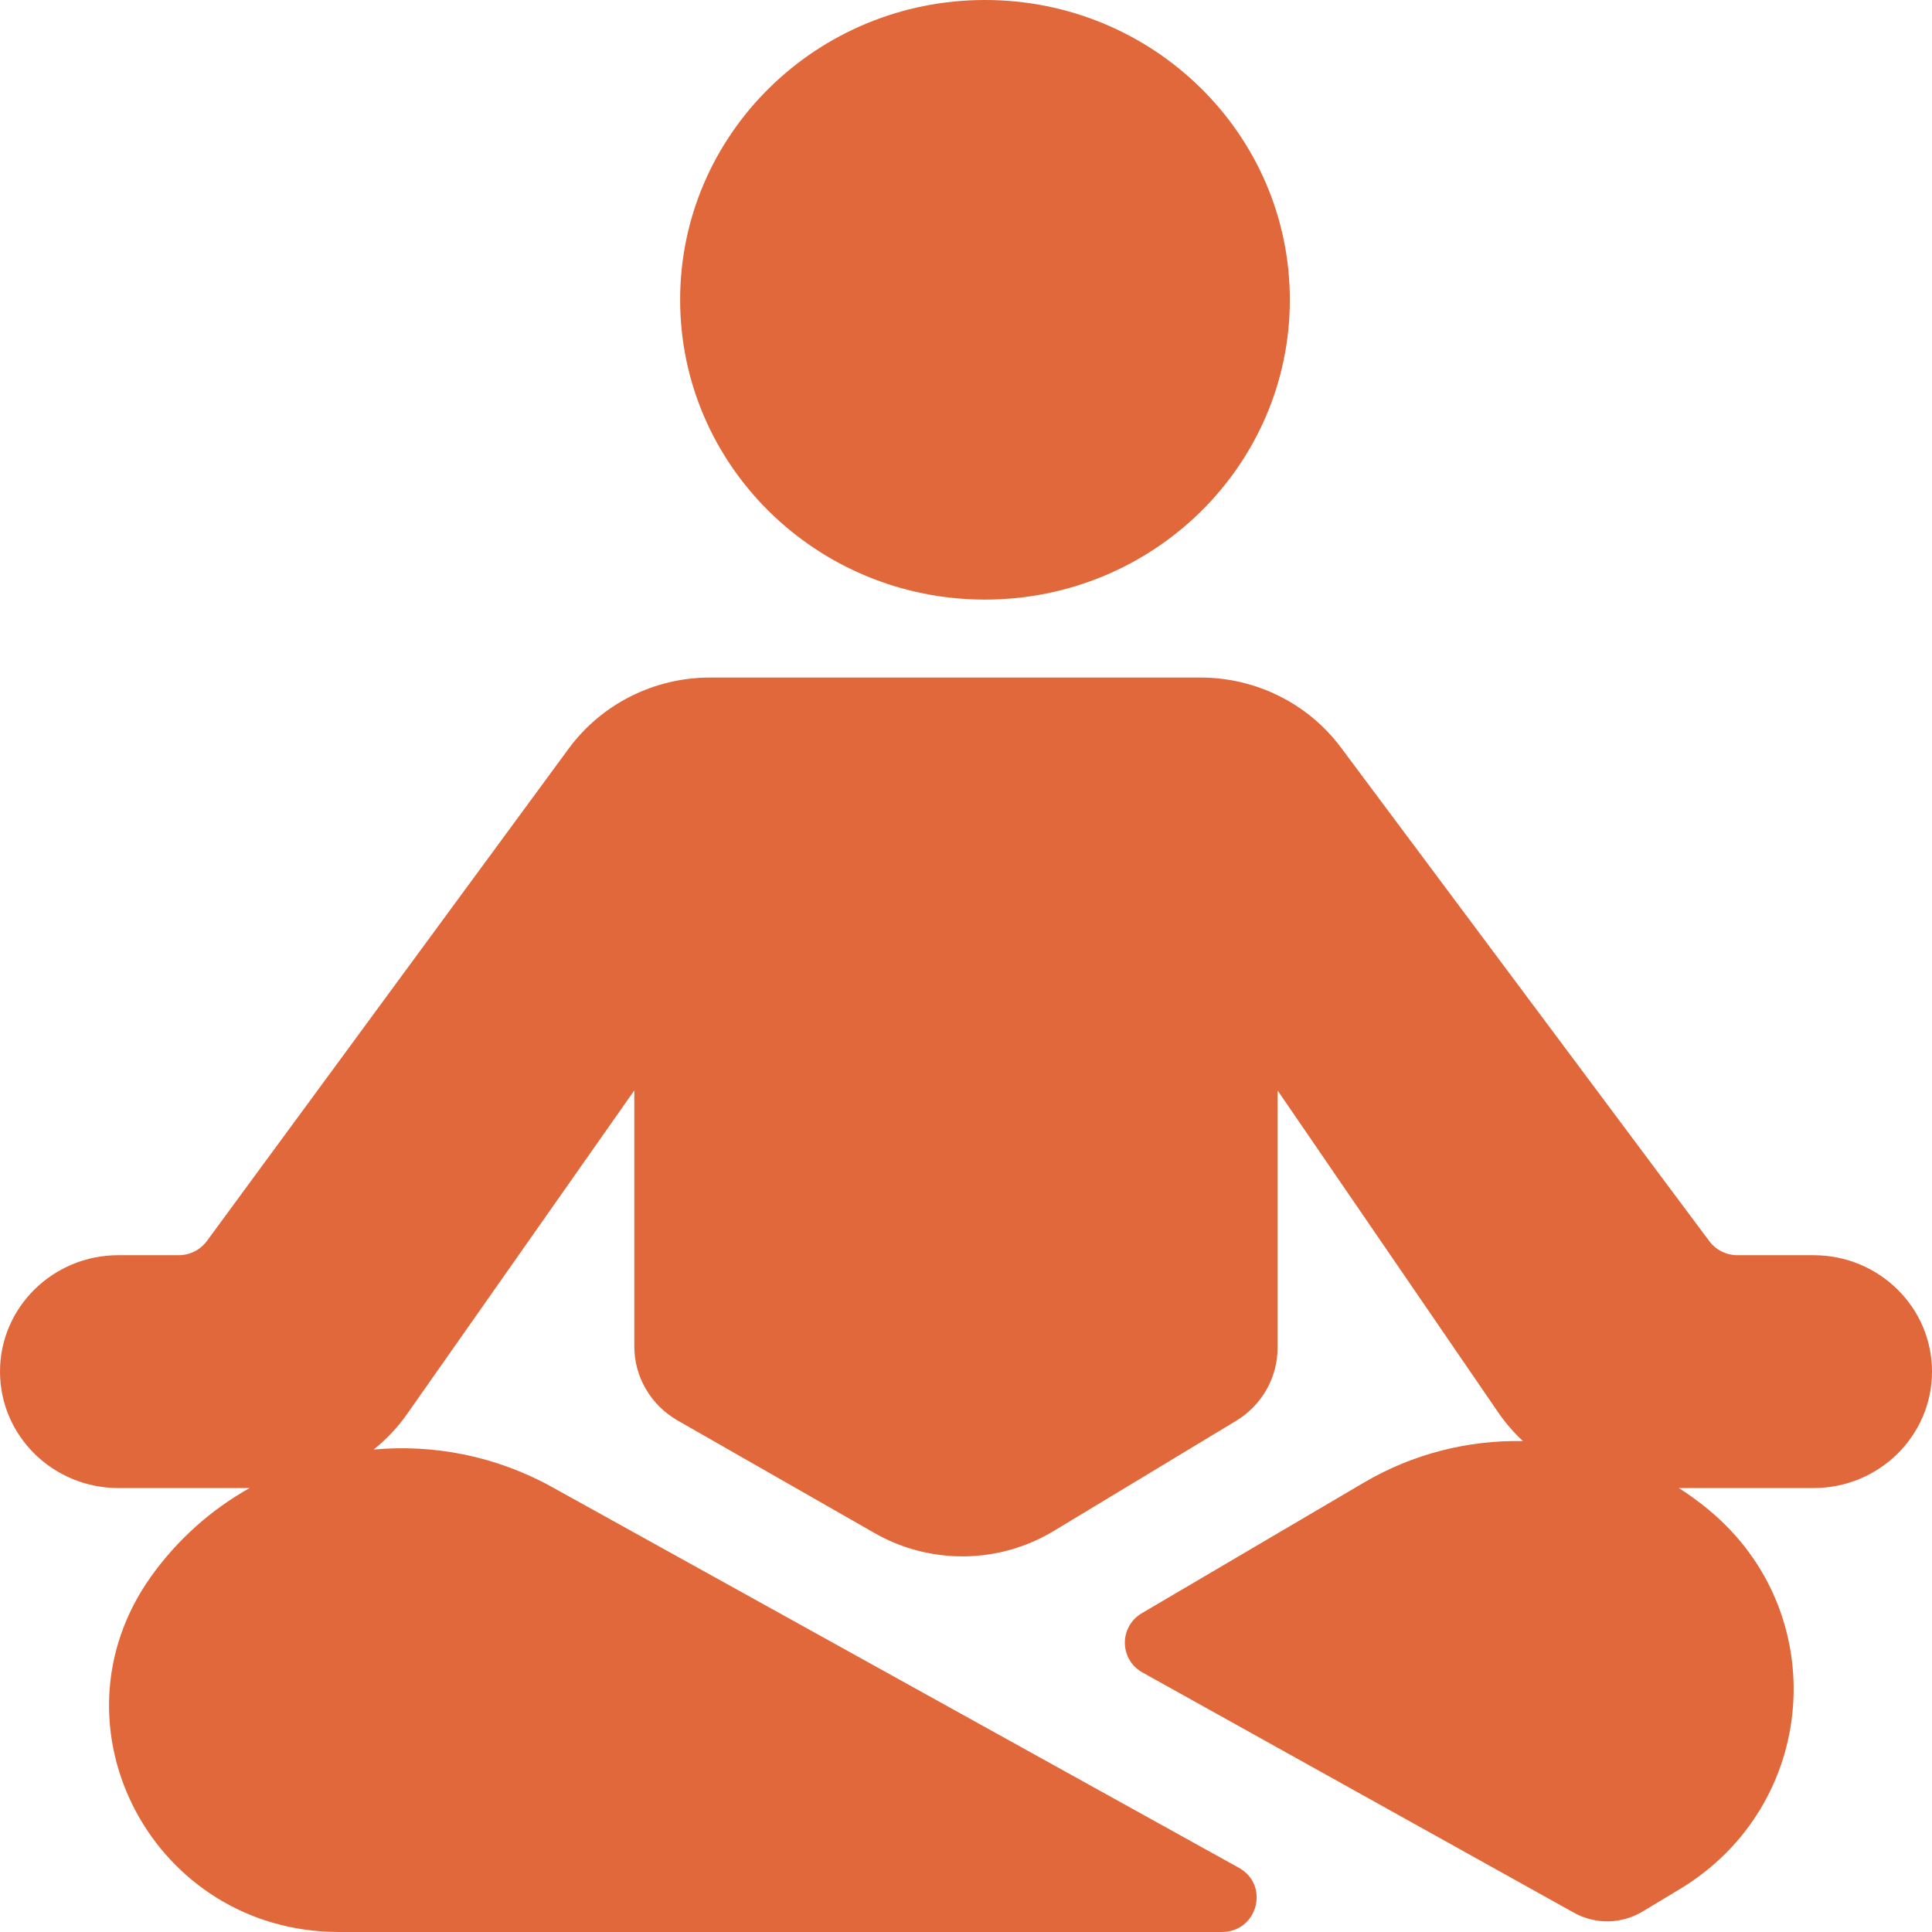
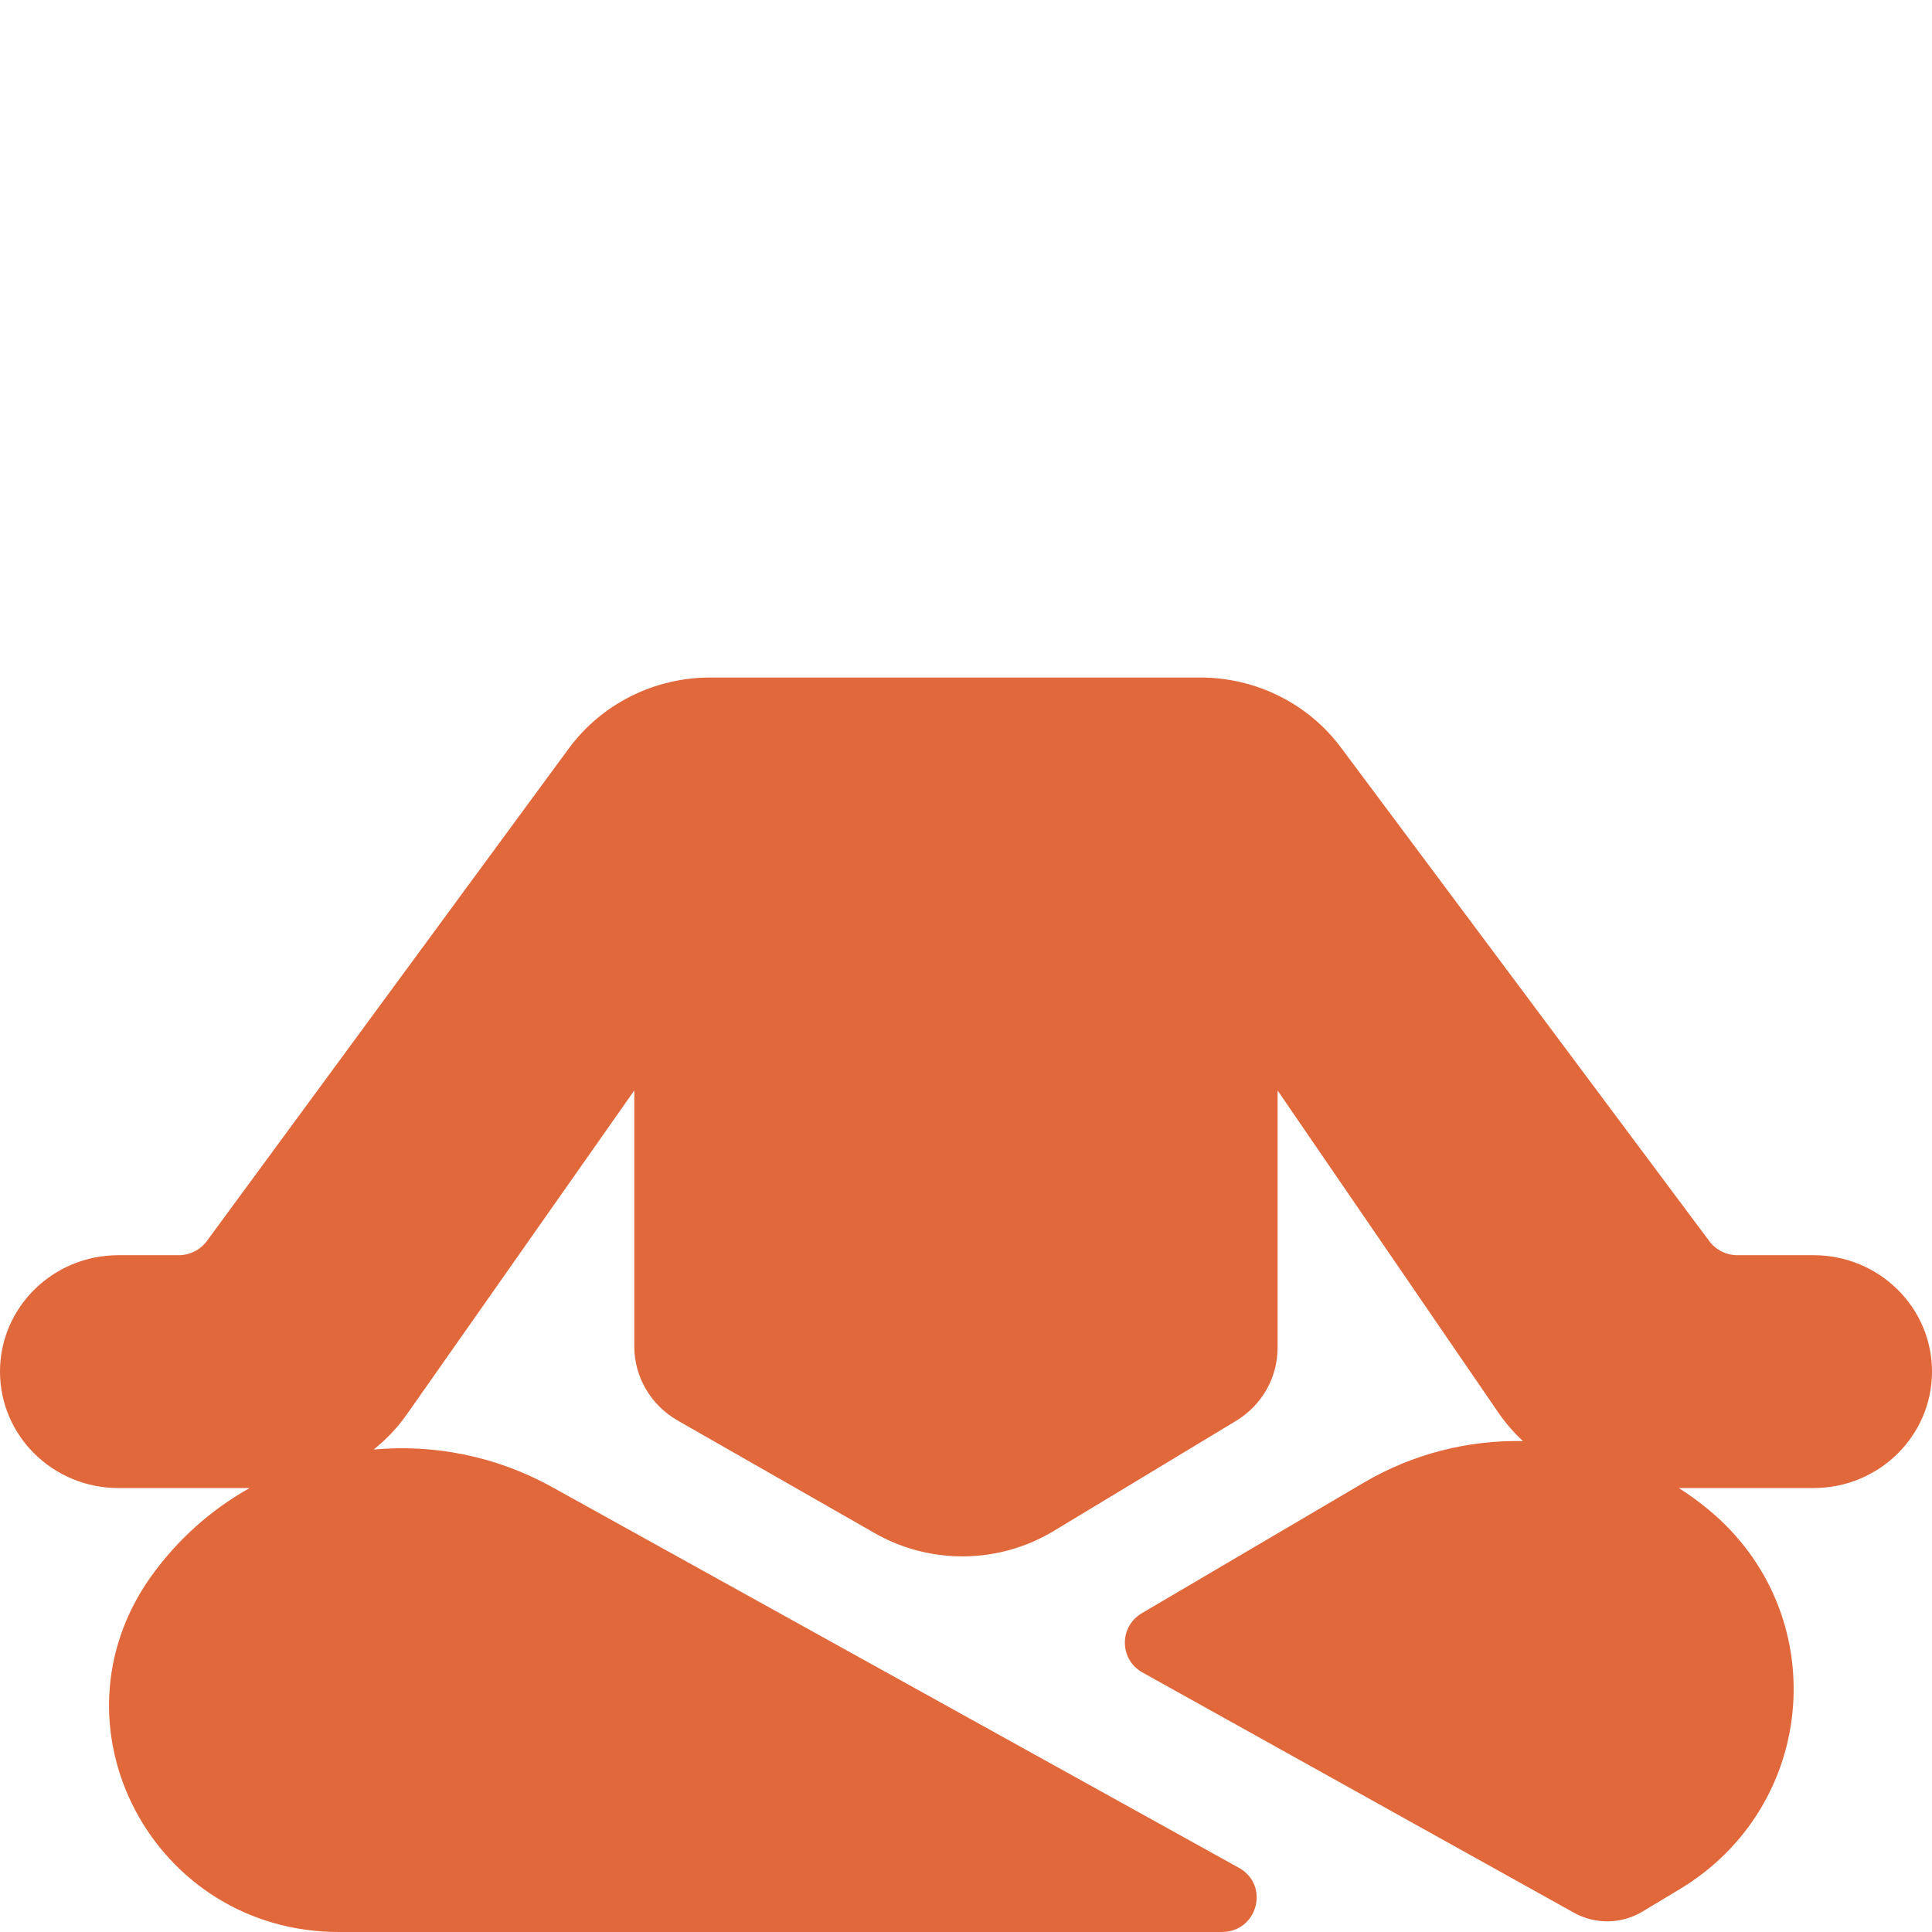
<svg xmlns="http://www.w3.org/2000/svg" width="29" height="29" viewBox="0 0 29 29" fill="none">
-   <path d="M19.361 4.5C19.361 6.986 17.312 9 14.785 9C12.258 9 10.209 6.986 10.209 4.5C10.209 2.015 12.258 0 14.785 0C17.312 0 19.361 2.015 19.361 4.5Z" fill="#E1683B" />
  <path d="M20.473 22.254L17.139 24.215C16.795 24.418 16.801 24.911 17.15 25.105L23.626 28.711C23.946 28.889 24.339 28.883 24.653 28.694L25.212 28.358C27.298 27.103 27.518 24.207 25.646 22.661C25.503 22.542 25.354 22.434 25.199 22.336H27.223C28.204 22.336 29 21.553 29 20.588C29 19.623 28.204 18.841 27.223 18.841H26.08C25.913 18.841 25.757 18.763 25.658 18.631L20.129 11.222C19.636 10.56 18.852 10.17 18.018 10.17H10.659C9.818 10.17 9.029 10.567 8.536 11.237L3.106 18.627C3.008 18.761 2.85 18.841 2.682 18.841H1.777C0.796 18.841 0 19.623 0 20.588C0 21.553 0.796 22.336 1.777 22.336H3.747C3.175 22.657 2.666 23.105 2.265 23.667C0.667 25.914 2.301 29 5.089 29H18.339C18.877 29 19.065 28.297 18.596 28.036L8.288 22.322C7.445 21.854 6.511 21.676 5.609 21.758C5.799 21.606 5.969 21.427 6.111 21.224L9.521 16.368V20.21C9.521 20.669 9.77 21.093 10.173 21.323L13.13 23.013C13.963 23.489 14.995 23.477 15.816 22.981L18.553 21.328C18.941 21.094 19.177 20.678 19.177 20.231V16.368L22.488 21.2C22.597 21.358 22.722 21.503 22.86 21.631C22.04 21.615 21.211 21.82 20.473 22.254Z" fill="#E1683B" />
</svg>